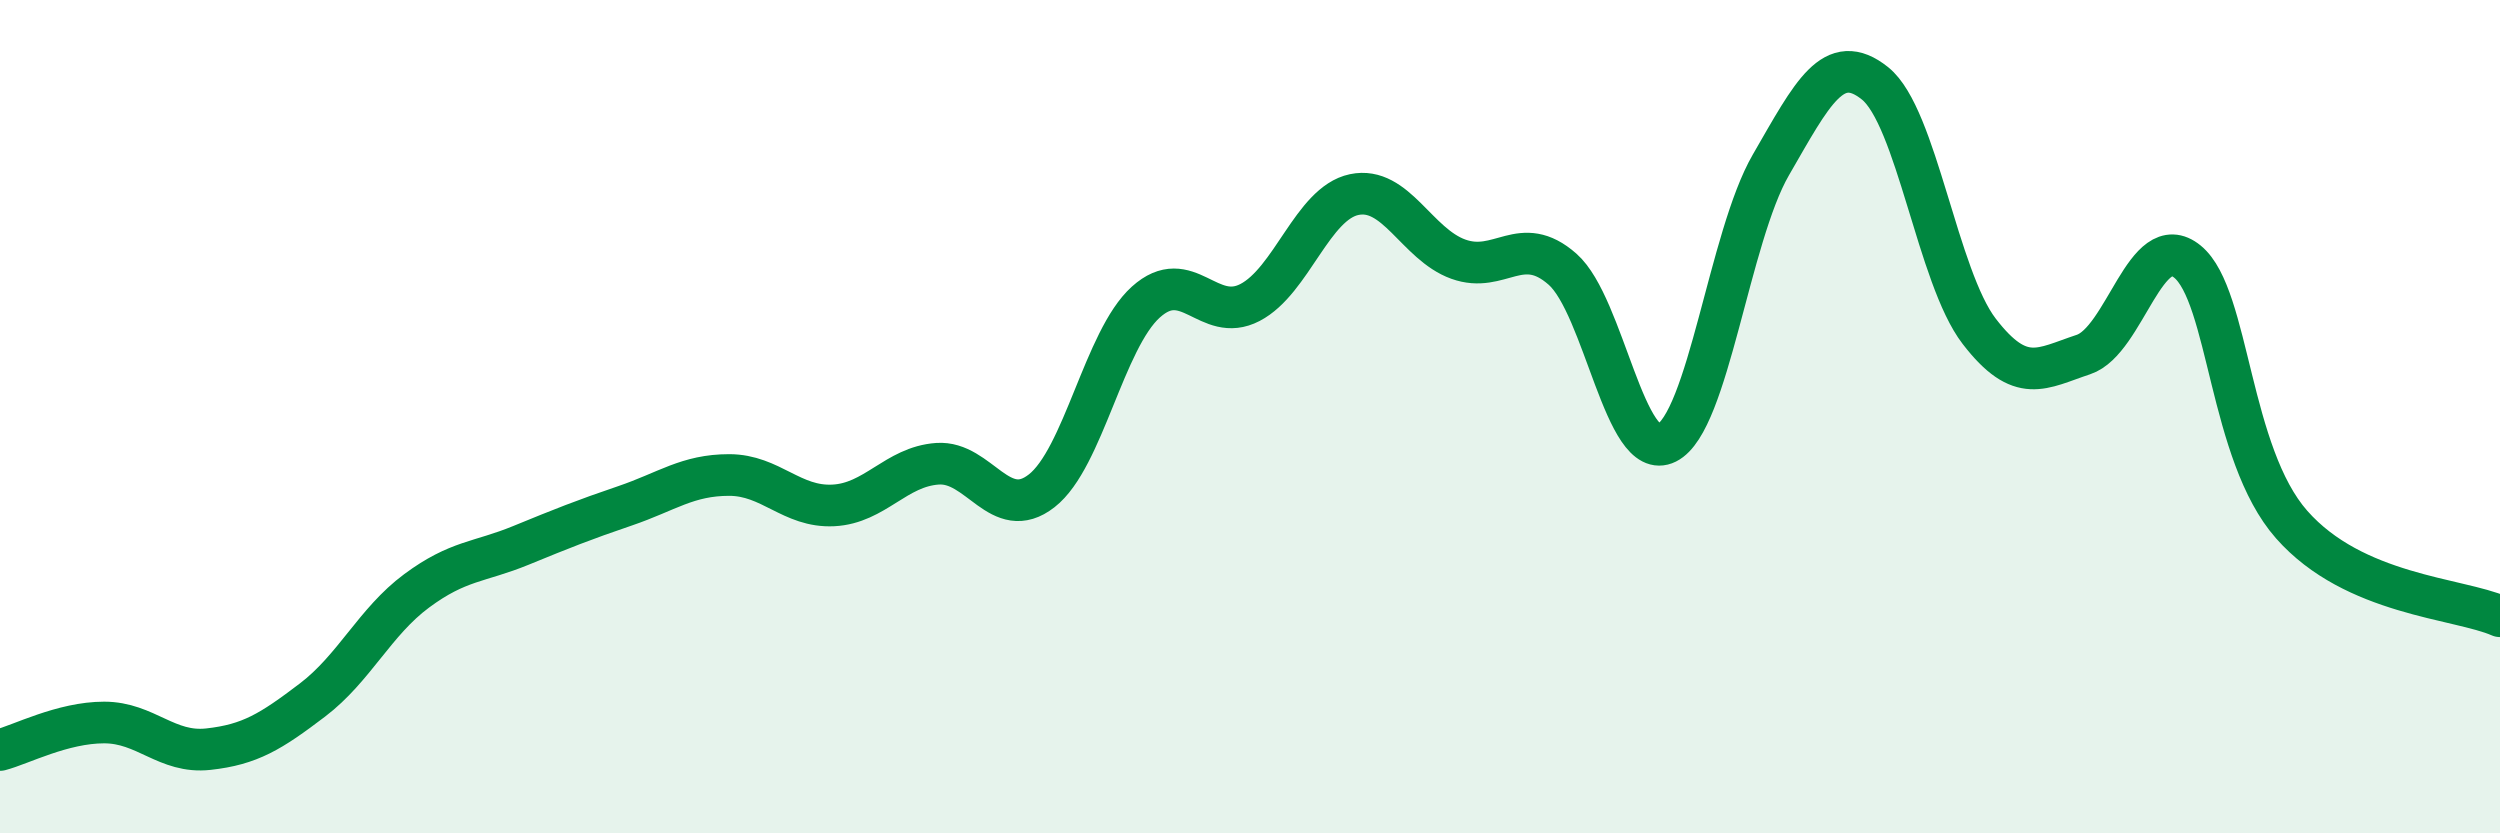
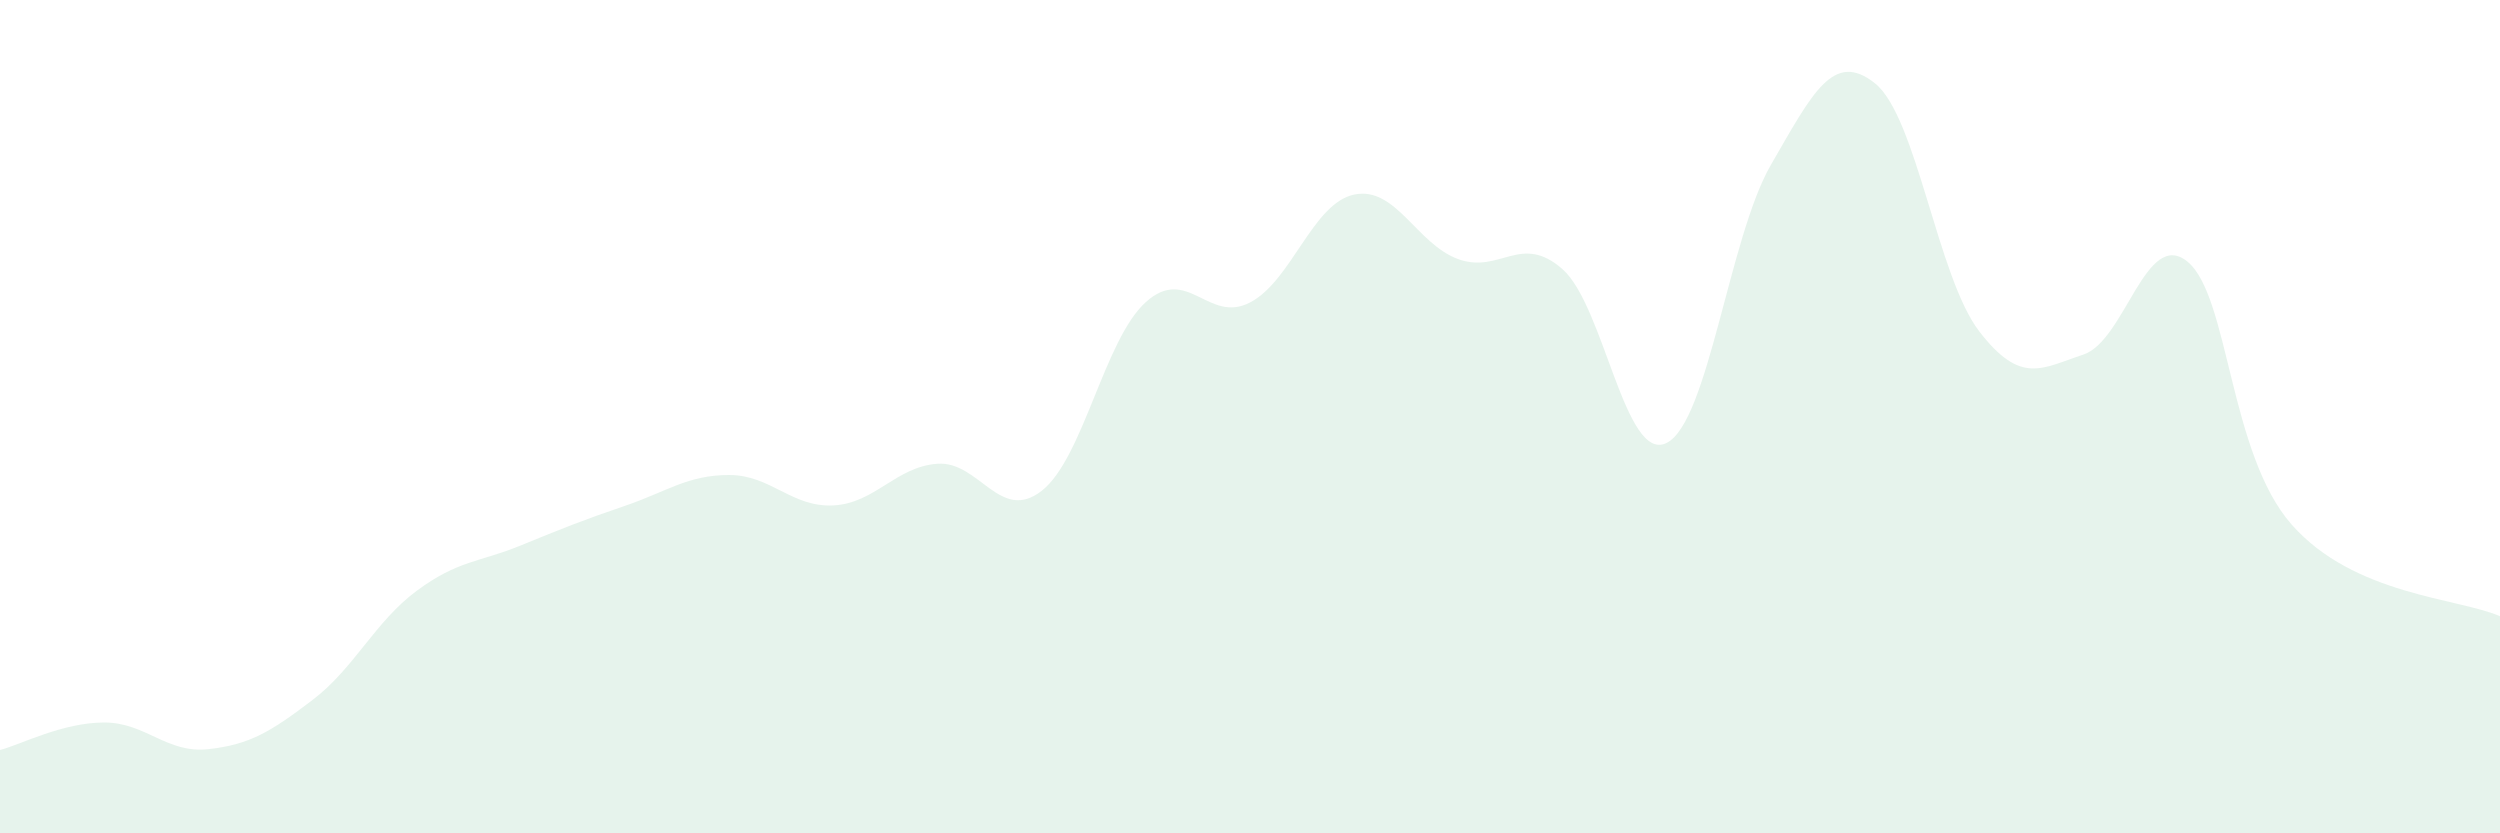
<svg xmlns="http://www.w3.org/2000/svg" width="60" height="20" viewBox="0 0 60 20">
  <path d="M 0,18 C 0.5,17.87 1.5,17.34 2.5,17.34 C 3.5,17.34 4,18.09 5,17.98 C 6,17.87 6.5,17.56 7.5,16.8 C 8.5,16.04 9,14.92 10,14.18 C 11,13.44 11.5,13.5 12.5,13.09 C 13.5,12.68 14,12.48 15,12.14 C 16,11.8 16.5,11.4 17.5,11.4 C 18.5,11.4 19,12.18 20,12.13 C 21,12.08 21.5,11.2 22.5,11.13 C 23.5,11.06 24,12.56 25,11.78 C 26,11 26.5,8.15 27.5,7.25 C 28.5,6.35 29,7.78 30,7.26 C 31,6.74 31.5,4.88 32.5,4.67 C 33.5,4.46 34,5.86 35,6.22 C 36,6.58 36.5,5.58 37.5,6.46 C 38.5,7.34 39,11.13 40,10.63 C 41,10.13 41.5,5.69 42.5,3.96 C 43.5,2.23 44,1.2 45,2 C 46,2.8 46.5,6.65 47.5,7.95 C 48.5,9.25 49,8.84 50,8.51 C 51,8.18 51.5,5.46 52.5,6.28 C 53.5,7.1 53.5,10.89 55,12.59 C 56.5,14.29 59,14.35 60,14.79L60 20L0 20Z" fill="#008740" opacity="0.1" stroke-linecap="round" stroke-linejoin="round" />
-   <path d="M 0,18 C 0.5,17.87 1.5,17.34 2.5,17.34 C 3.5,17.34 4,18.09 5,17.98 C 6,17.87 6.5,17.56 7.5,16.8 C 8.5,16.04 9,14.92 10,14.18 C 11,13.44 11.5,13.5 12.5,13.09 C 13.5,12.68 14,12.48 15,12.14 C 16,11.8 16.5,11.4 17.5,11.4 C 18.5,11.4 19,12.18 20,12.13 C 21,12.08 21.5,11.2 22.5,11.13 C 23.5,11.06 24,12.56 25,11.78 C 26,11 26.5,8.15 27.5,7.25 C 28.5,6.35 29,7.78 30,7.26 C 31,6.74 31.5,4.88 32.5,4.67 C 33.5,4.46 34,5.86 35,6.22 C 36,6.58 36.5,5.58 37.5,6.46 C 38.5,7.34 39,11.13 40,10.63 C 41,10.13 41.5,5.69 42.5,3.96 C 43.5,2.23 44,1.2 45,2 C 46,2.8 46.5,6.65 47.5,7.95 C 48.5,9.25 49,8.84 50,8.51 C 51,8.18 51.5,5.46 52.5,6.28 C 53.5,7.1 53.5,10.89 55,12.59 C 56.5,14.29 59,14.35 60,14.79" stroke="#008740" stroke-width="1" fill="none" stroke-linecap="round" stroke-linejoin="round" />
</svg>